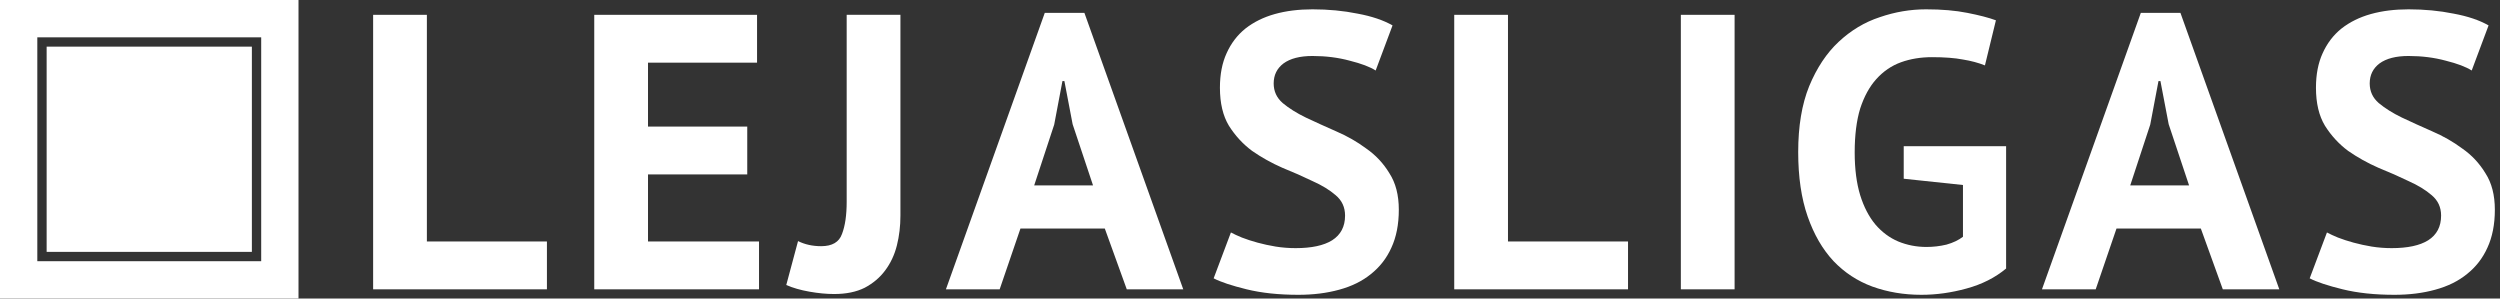
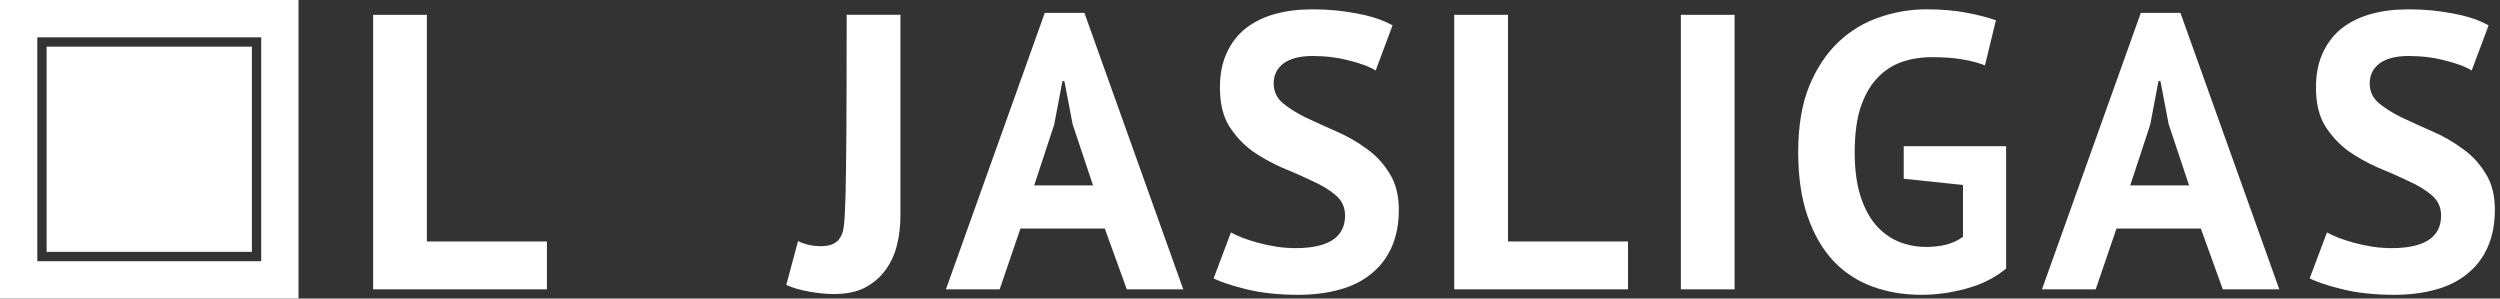
<svg xmlns="http://www.w3.org/2000/svg" width="268" height="32" viewBox="0 0 268 32" fill="none">
  <rect x="0" y="0" width="268" height="32" fill="#333333" stroke="none" />
  <path d="M27 5H5V27H27V5Z" fill="white" />
  <path fill-rule="evenodd" clip-rule="evenodd" d="M0 0V32H32V0H0ZM28 4H4V28H28V4Z" fill="white" />
  <path d="M143.182 20.925C143.855 21.486 144.191 22.215 144.191 23.111C144.191 24.288 143.729 25.171 142.804 25.76C141.906 26.32 140.603 26.6 138.893 26.6C138.164 26.6 137.449 26.544 136.748 26.432C136.075 26.32 135.43 26.18 134.813 26.012C134.197 25.844 133.636 25.662 133.131 25.465C132.655 25.269 132.262 25.087 131.954 24.919L130.103 29.837C130.86 30.23 132.038 30.622 133.636 31.014C135.234 31.407 137.084 31.603 139.187 31.603C140.785 31.603 142.243 31.421 143.561 31.056C144.906 30.692 146.042 30.131 146.967 29.375C147.92 28.618 148.649 27.679 149.154 26.558C149.686 25.409 149.953 24.05 149.953 22.481C149.953 20.911 149.616 19.608 148.943 18.571C148.299 17.506 147.471 16.624 146.462 15.923C145.481 15.194 144.402 14.578 143.224 14.073C142.075 13.569 140.995 13.079 139.986 12.602C139.005 12.126 138.178 11.607 137.505 11.047C136.86 10.486 136.538 9.786 136.538 8.945C136.538 8.048 136.888 7.334 137.589 6.801C138.318 6.269 139.355 6.002 140.701 6.002C142.131 6.002 143.462 6.171 144.696 6.507C145.93 6.815 146.855 7.165 147.471 7.558L149.28 2.724C148.299 2.163 147.051 1.743 145.537 1.462C144.023 1.154 142.411 1 140.701 1C139.215 1 137.869 1.168 136.664 1.504C135.458 1.841 134.407 2.359 133.51 3.06C132.641 3.76 131.968 4.643 131.491 5.708C131.015 6.745 130.776 7.978 130.776 9.407C130.776 11.061 131.099 12.42 131.743 13.485C132.416 14.55 133.243 15.447 134.225 16.175C135.234 16.876 136.313 17.478 137.463 17.983C138.64 18.459 139.72 18.936 140.701 19.412C141.71 19.86 142.537 20.365 143.182 20.925Z" fill="white" />
  <path d="M204.079 15.671H215.055V28.786C213.878 29.767 212.462 30.482 210.808 30.93C209.182 31.379 207.57 31.603 205.972 31.603C204.093 31.603 202.341 31.308 200.715 30.72C199.117 30.131 197.729 29.221 196.552 27.988C195.374 26.727 194.449 25.129 193.776 23.195C193.104 21.262 192.767 18.964 192.767 16.301C192.767 13.527 193.16 11.173 193.945 9.239C194.758 7.277 195.809 5.694 197.099 4.489C198.416 3.256 199.888 2.373 201.514 1.841C203.14 1.28 204.794 1 206.477 1C208.159 1 209.631 1.126 210.892 1.378C212.182 1.631 213.205 1.897 213.962 2.177L212.785 7.011C212.084 6.731 211.299 6.521 210.43 6.381C209.56 6.213 208.453 6.128 207.107 6.128C205.902 6.128 204.794 6.311 203.785 6.675C202.776 7.039 201.893 7.642 201.136 8.483C200.407 9.295 199.832 10.346 199.412 11.635C199.019 12.924 198.823 14.494 198.823 16.343C198.823 18.109 199.019 19.636 199.412 20.925C199.804 22.186 200.351 23.238 201.052 24.078C201.753 24.891 202.566 25.493 203.491 25.886C204.444 26.278 205.453 26.474 206.519 26.474C207.248 26.474 207.962 26.39 208.663 26.222C209.364 26.026 209.953 25.746 210.43 25.381V19.832L204.079 19.16V15.671Z" fill="white" />
  <path d="M260.677 20.925C261.35 21.486 261.686 22.215 261.686 23.111C261.686 24.288 261.224 25.171 260.299 25.76C259.402 26.32 258.098 26.6 256.388 26.6C255.659 26.6 254.944 26.544 254.243 26.432C253.57 26.32 252.925 26.18 252.309 26.012C251.692 25.844 251.131 25.662 250.626 25.465C250.15 25.269 249.757 25.087 249.449 24.919L247.599 29.837C248.355 30.23 249.533 30.622 251.131 31.014C252.729 31.407 254.579 31.603 256.682 31.603C258.28 31.603 259.738 31.421 261.056 31.056C262.401 30.692 263.537 30.131 264.462 29.375C265.415 28.618 266.144 27.679 266.649 26.558C267.181 25.409 267.448 24.05 267.448 22.481C267.448 20.911 267.111 19.608 266.439 18.571C265.794 17.506 264.967 16.624 263.957 15.923C262.976 15.194 261.897 14.578 260.719 14.073C259.57 13.569 258.49 13.079 257.481 12.602C256.5 12.126 255.673 11.607 255 11.047C254.355 10.486 254.033 9.786 254.033 8.945C254.033 8.048 254.383 7.334 255.084 6.801C255.813 6.269 256.85 6.002 258.196 6.002C259.626 6.002 260.958 6.171 262.191 6.507C263.425 6.815 264.35 7.165 264.967 7.558L266.775 2.724C265.794 2.163 264.546 1.743 263.032 1.462C261.518 1.154 259.906 1 258.196 1C256.71 1 255.364 1.168 254.159 1.504C252.953 1.841 251.902 2.359 251.005 3.06C250.136 3.76 249.463 4.643 248.986 5.708C248.51 6.745 248.271 7.978 248.271 9.407C248.271 11.061 248.594 12.42 249.239 13.485C249.911 14.55 250.739 15.447 251.72 16.175C252.729 16.876 253.808 17.478 254.958 17.983C256.135 18.459 257.215 18.936 258.196 19.412C259.205 19.86 260.032 20.365 260.677 20.925Z" fill="white" />
  <path fill-rule="evenodd" clip-rule="evenodd" d="M226.889 24.499H235.93L238.285 31.015H244.341L233.743 1.379H229.496L218.899 31.015H224.66L226.889 24.499ZM234.669 19.875H228.361L230.505 13.359L231.389 8.693H231.599L232.482 13.317L234.669 19.875Z" fill="white" />
  <path d="M185.948 1.589H180.187V31.015H185.948V1.589Z" fill="white" />
  <path d="M174.524 31.015H155.894V1.589H161.655V25.886H174.524V31.015Z" fill="white" />
  <path fill-rule="evenodd" clip-rule="evenodd" d="M118.435 24.499H109.393L107.164 31.015H101.403L112 1.379H116.248L126.845 31.015H120.79L118.435 24.499ZM110.865 19.875H117.173L114.986 13.317L114.103 8.693H113.893L113.01 13.359L110.865 19.875Z" fill="white" />
-   <path d="M96.526 1.589H90.764V21.64C90.764 23.07 90.596 24.219 90.26 25.087C89.951 25.956 89.209 26.391 88.031 26.391C87.106 26.391 86.279 26.208 85.55 25.844L84.288 30.552C84.989 30.86 85.816 31.099 86.769 31.267C87.723 31.435 88.606 31.519 89.419 31.519C90.708 31.519 91.802 31.295 92.699 30.846C93.596 30.37 94.325 29.753 94.886 28.997C95.474 28.212 95.895 27.315 96.147 26.306C96.4 25.298 96.526 24.233 96.526 23.112V1.589Z" fill="white" />
-   <path d="M63.704 1.589H81.156V6.717H69.466V13.569H80.105V18.698H69.466V25.886H81.367V31.015H63.704V1.589Z" fill="white" />
+   <path d="M96.526 1.589H90.764C90.764 23.07 90.596 24.219 90.26 25.087C89.951 25.956 89.209 26.391 88.031 26.391C87.106 26.391 86.279 26.208 85.55 25.844L84.288 30.552C84.989 30.86 85.816 31.099 86.769 31.267C87.723 31.435 88.606 31.519 89.419 31.519C90.708 31.519 91.802 31.295 92.699 30.846C93.596 30.37 94.325 29.753 94.886 28.997C95.474 28.212 95.895 27.315 96.147 26.306C96.4 25.298 96.526 24.233 96.526 23.112V1.589Z" fill="white" />
  <path d="M40 31.015H58.63V25.886H45.761V1.589H40V31.015Z" fill="white" />
</svg>